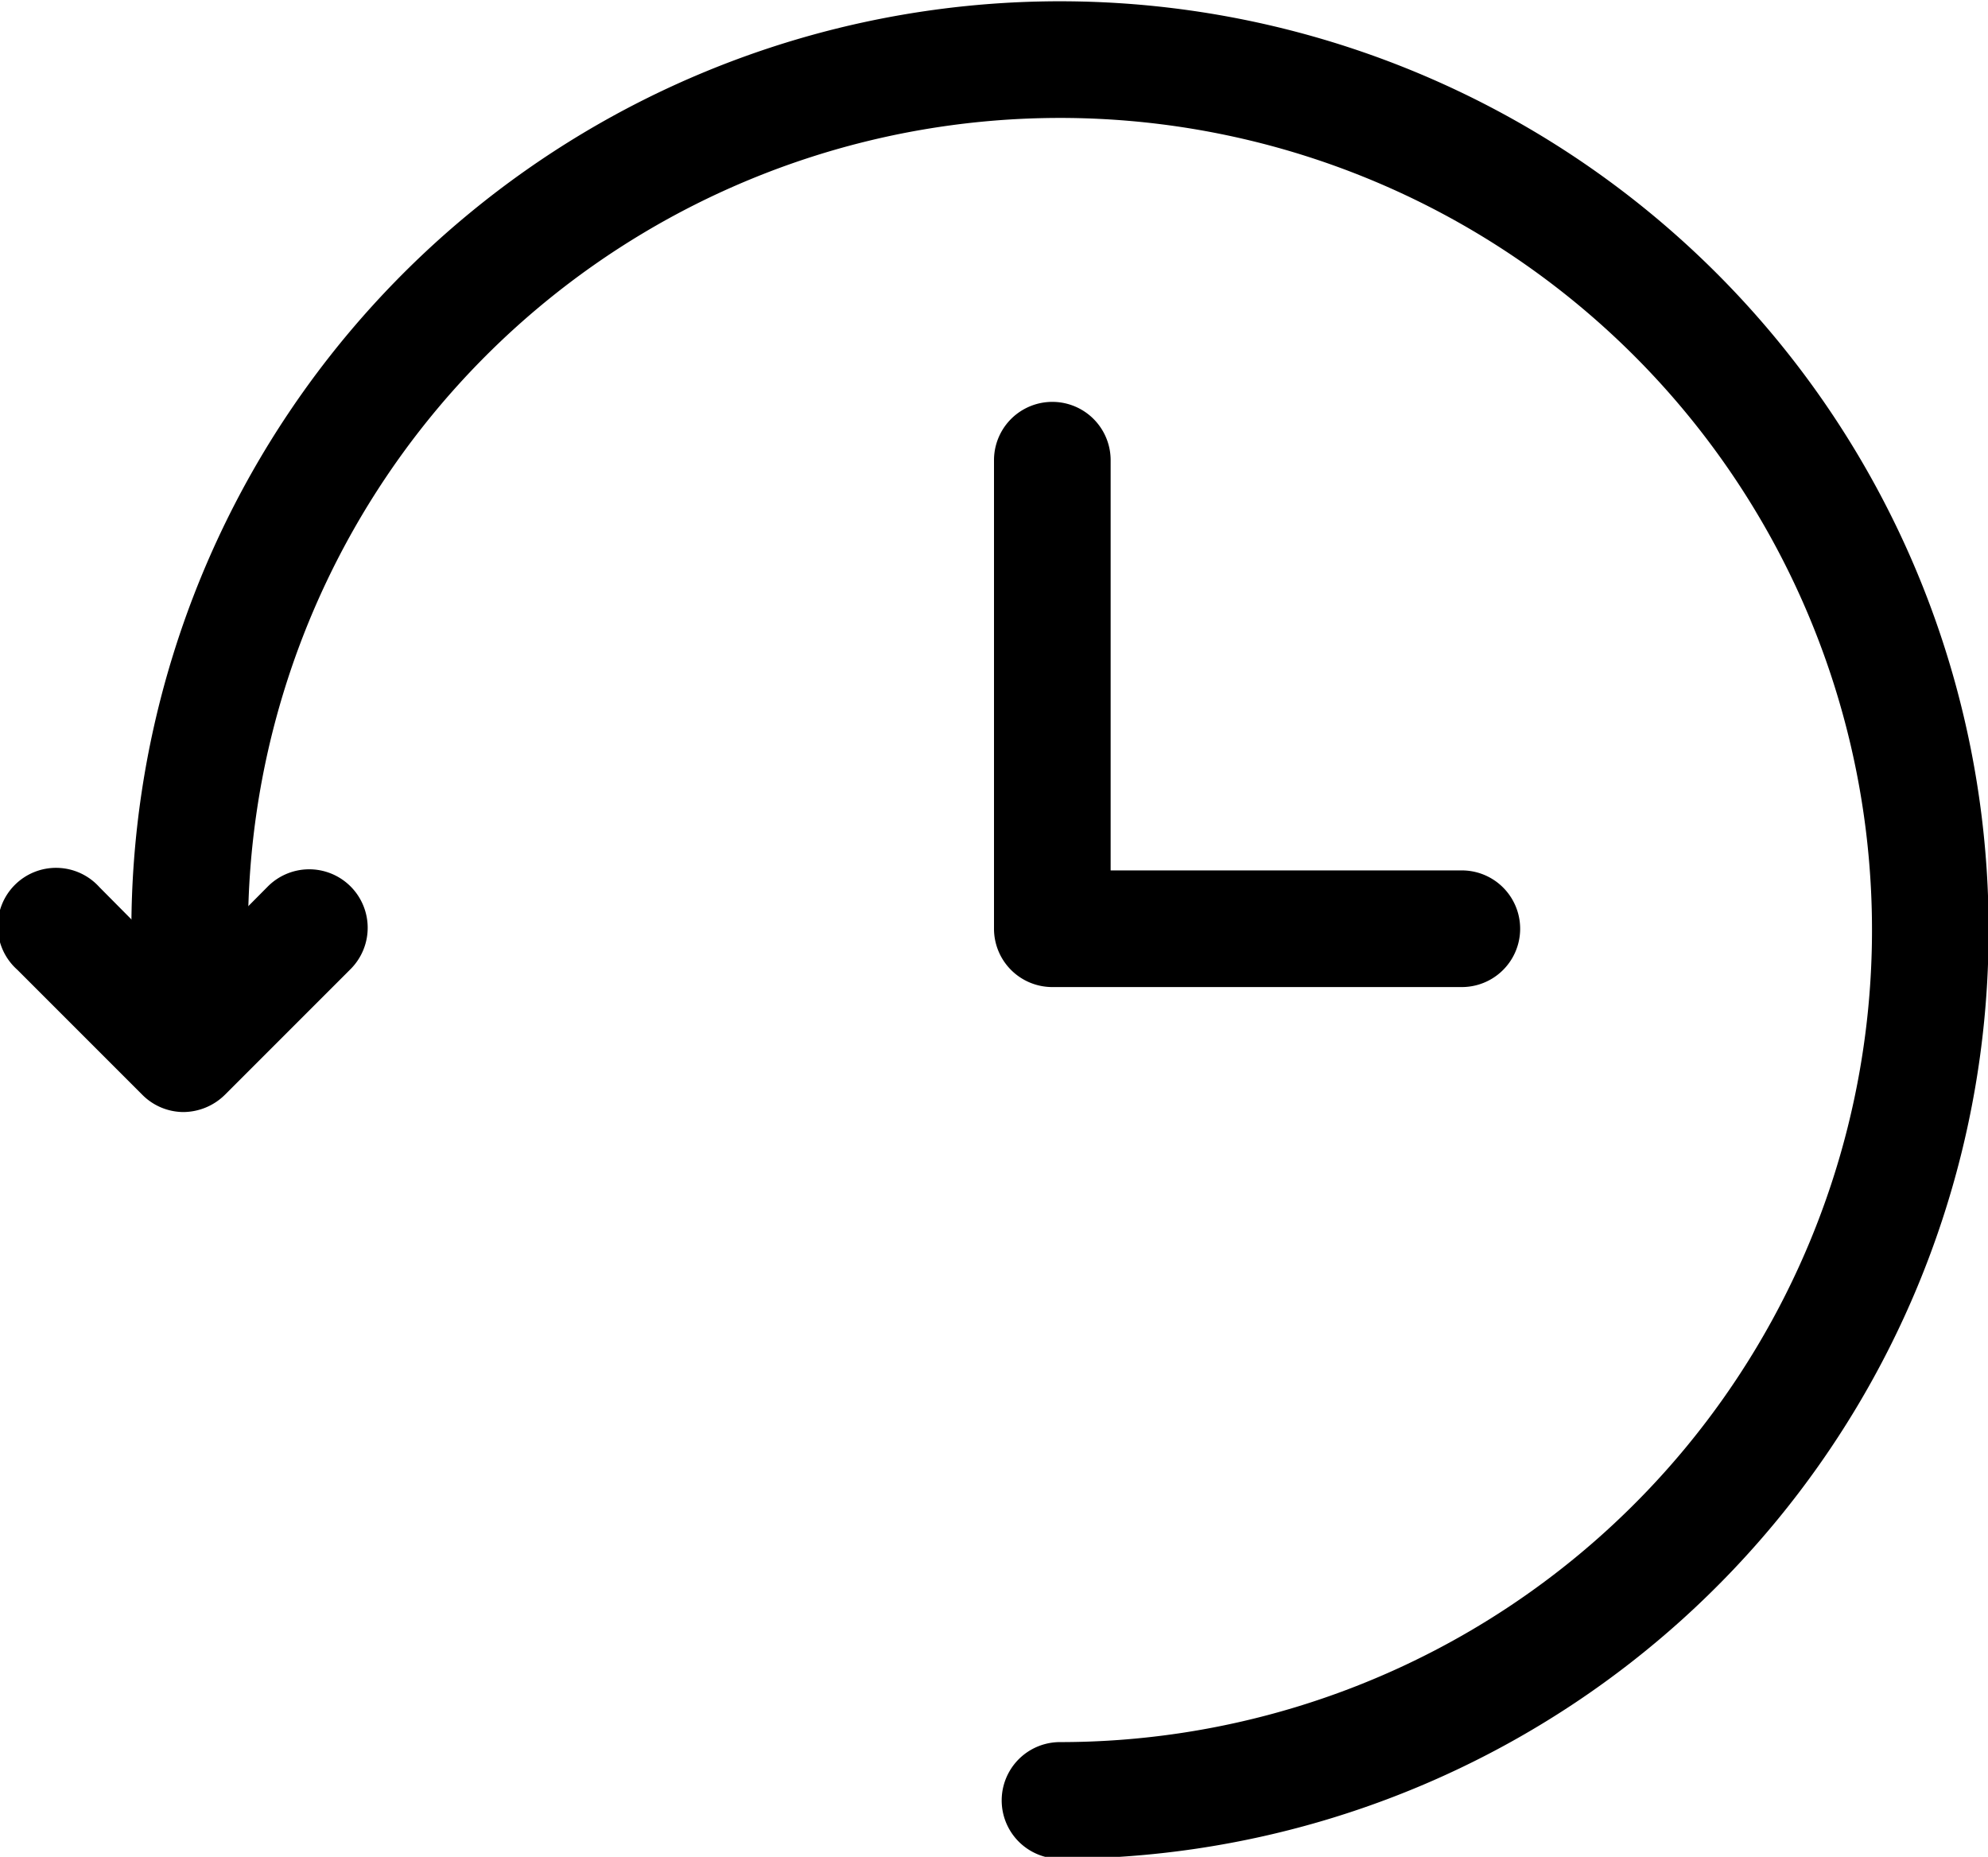
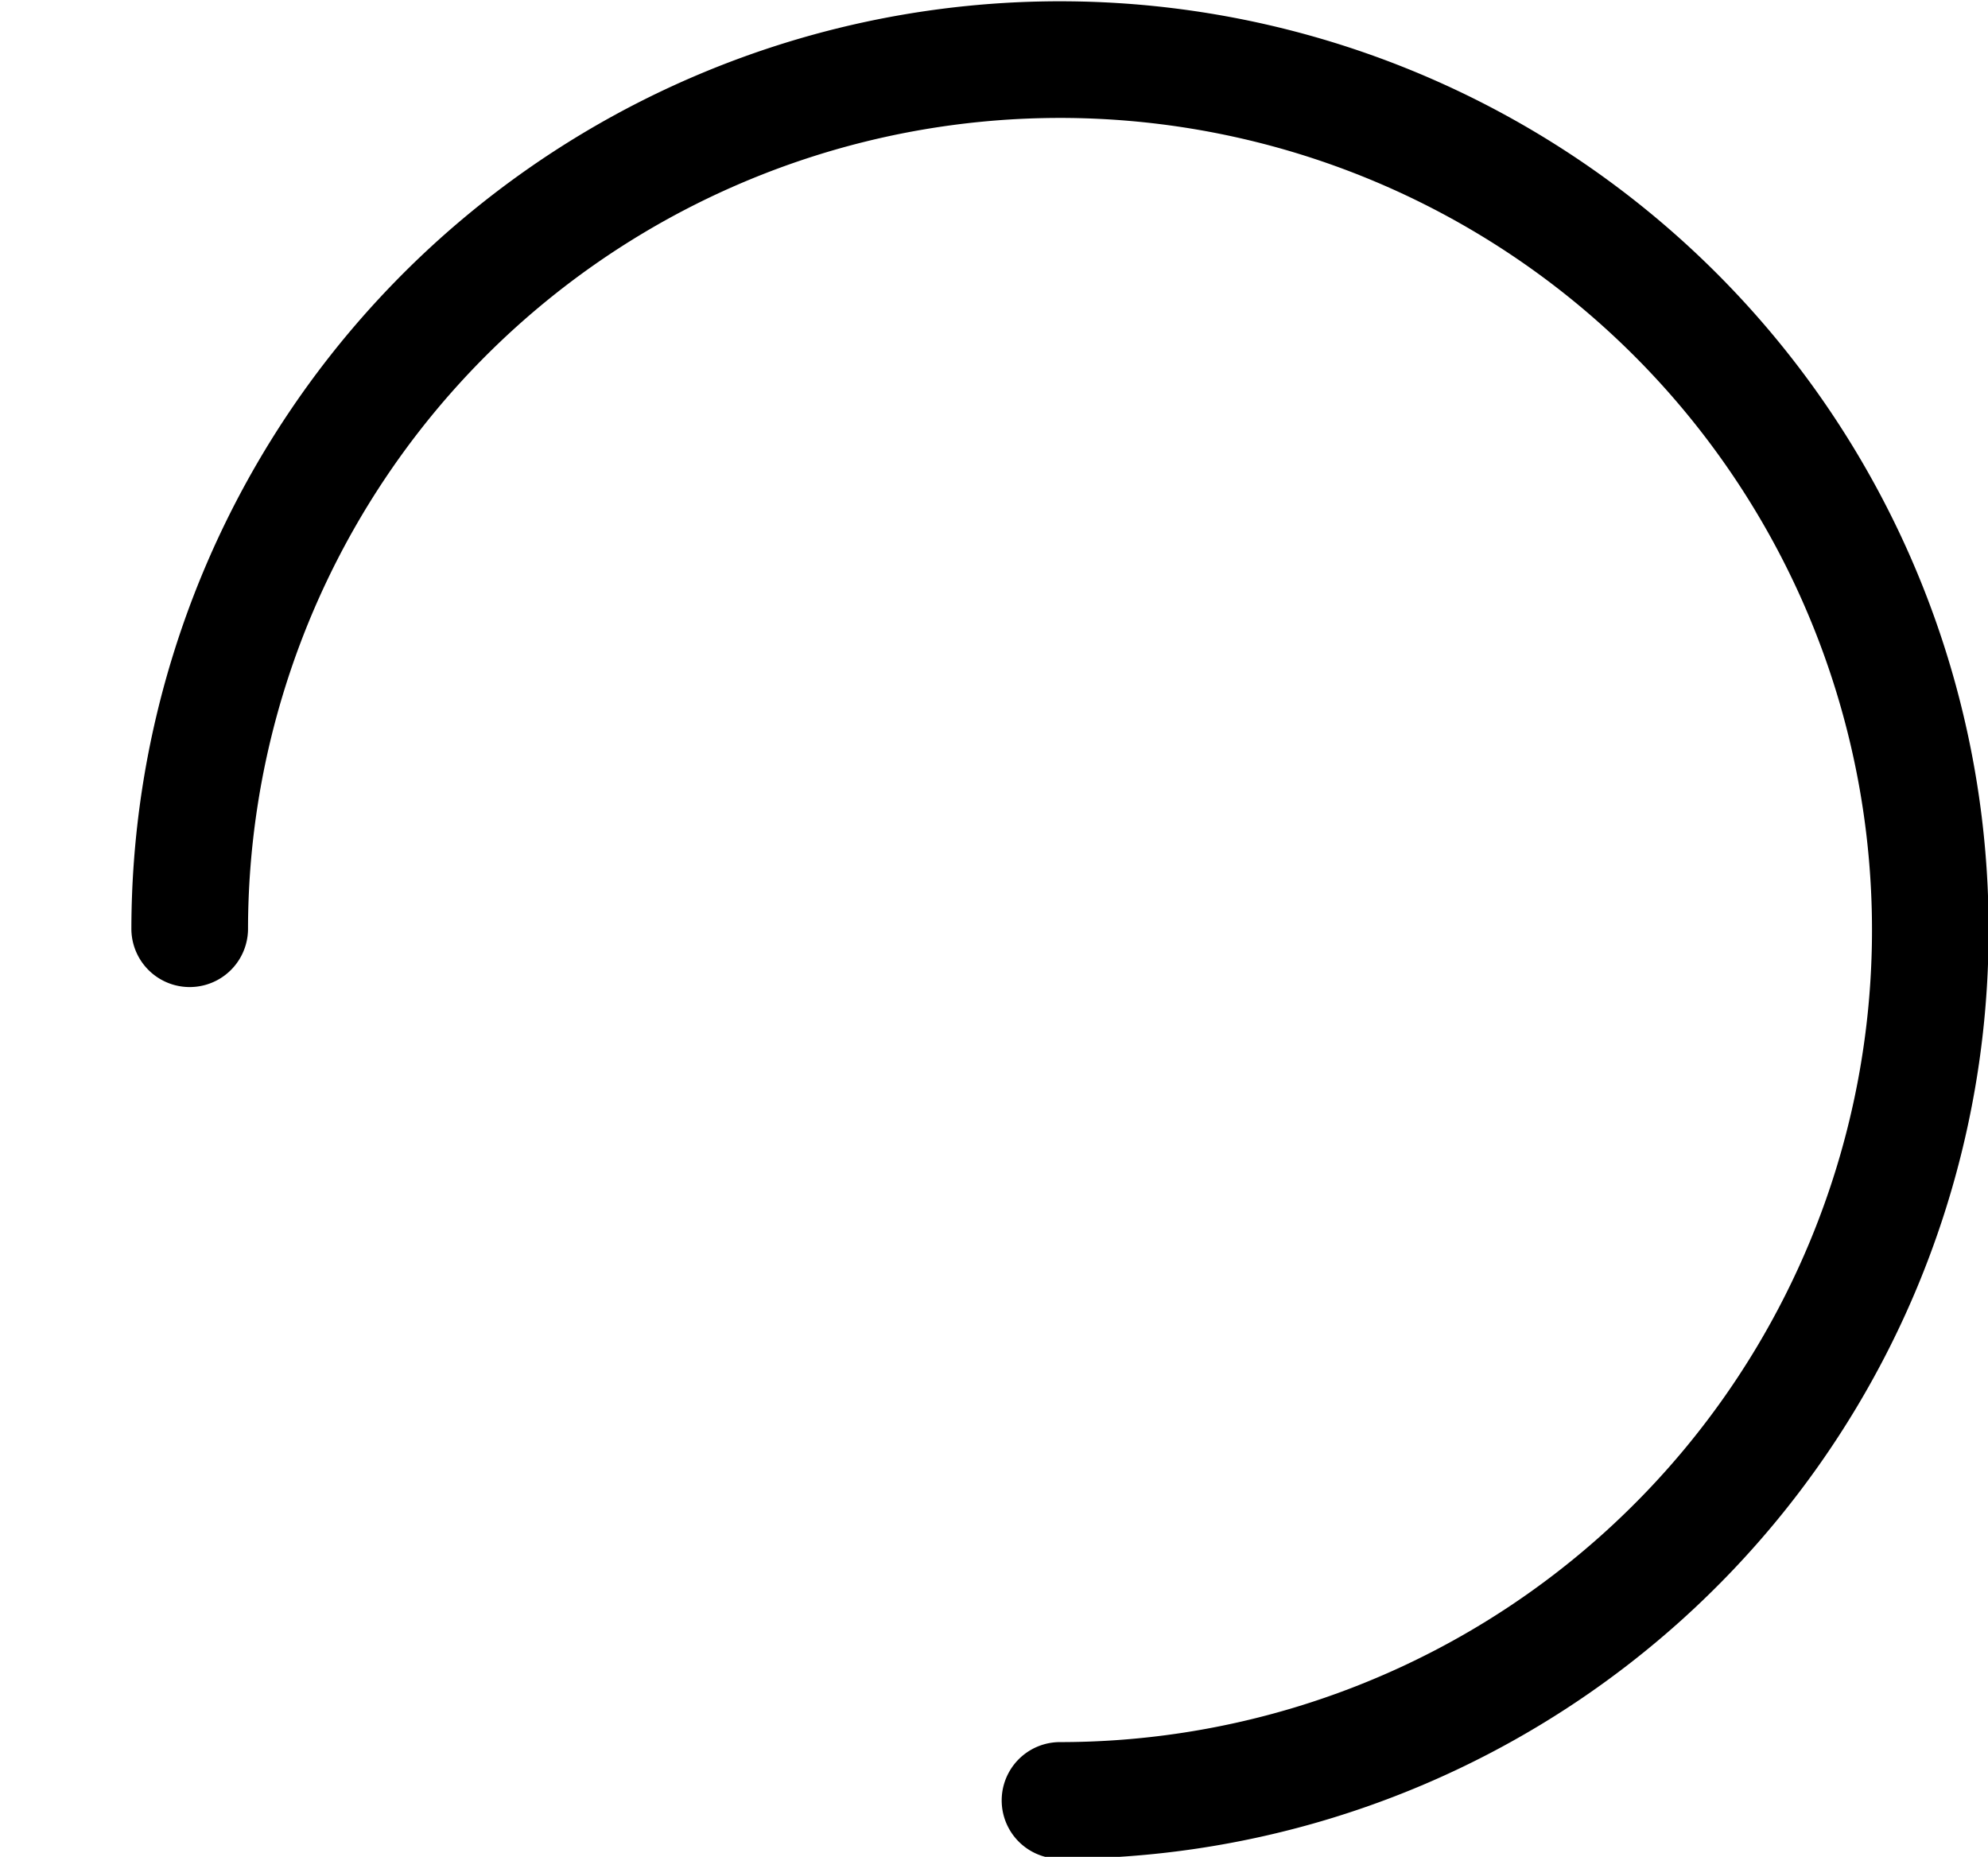
<svg xmlns="http://www.w3.org/2000/svg" viewBox="0 0 31.02 28.97">
  <g data-sanitized-data-name="图层 2" data-name="图层 2" id="图层_2">
    <g data-sanitized-data-name="Layer 1" data-name="Layer 1" id="Layer_1">
      <g data-sanitized-data-name="Layer 2" data-name="Layer 2" id="Layer_2">
        <g data-sanitized-data-name="past time" data-name="past time" id="past_time">
          <path d="M16.54,29a.91.91,0,1,1,0-1.82A12.67,12.67,0,1,0,3.87,14.49a.91.91,0,0,1-1.82,0A14.49,14.49,0,1,1,16.54,29Z" />
-           <path d="M2.86,17.35a.91.91,0,0,1-.64-.27L.27,15.13a.91.91,0,1,1,1.28-1.29l1.31,1.32,1.31-1.32a.91.91,0,0,1,1.31,1.27l0,0L3.51,17.08A.93.93,0,0,1,2.86,17.35Z" />
-           <path d="M22.81,15.4H16.42a.91.91,0,0,1-.91-.91V7.18a.91.91,0,1,1,1.82,0v6.4h5.48a.91.91,0,0,1,0,1.82Z" />
        </g>
      </g>
    </g>
  </g>
</svg>